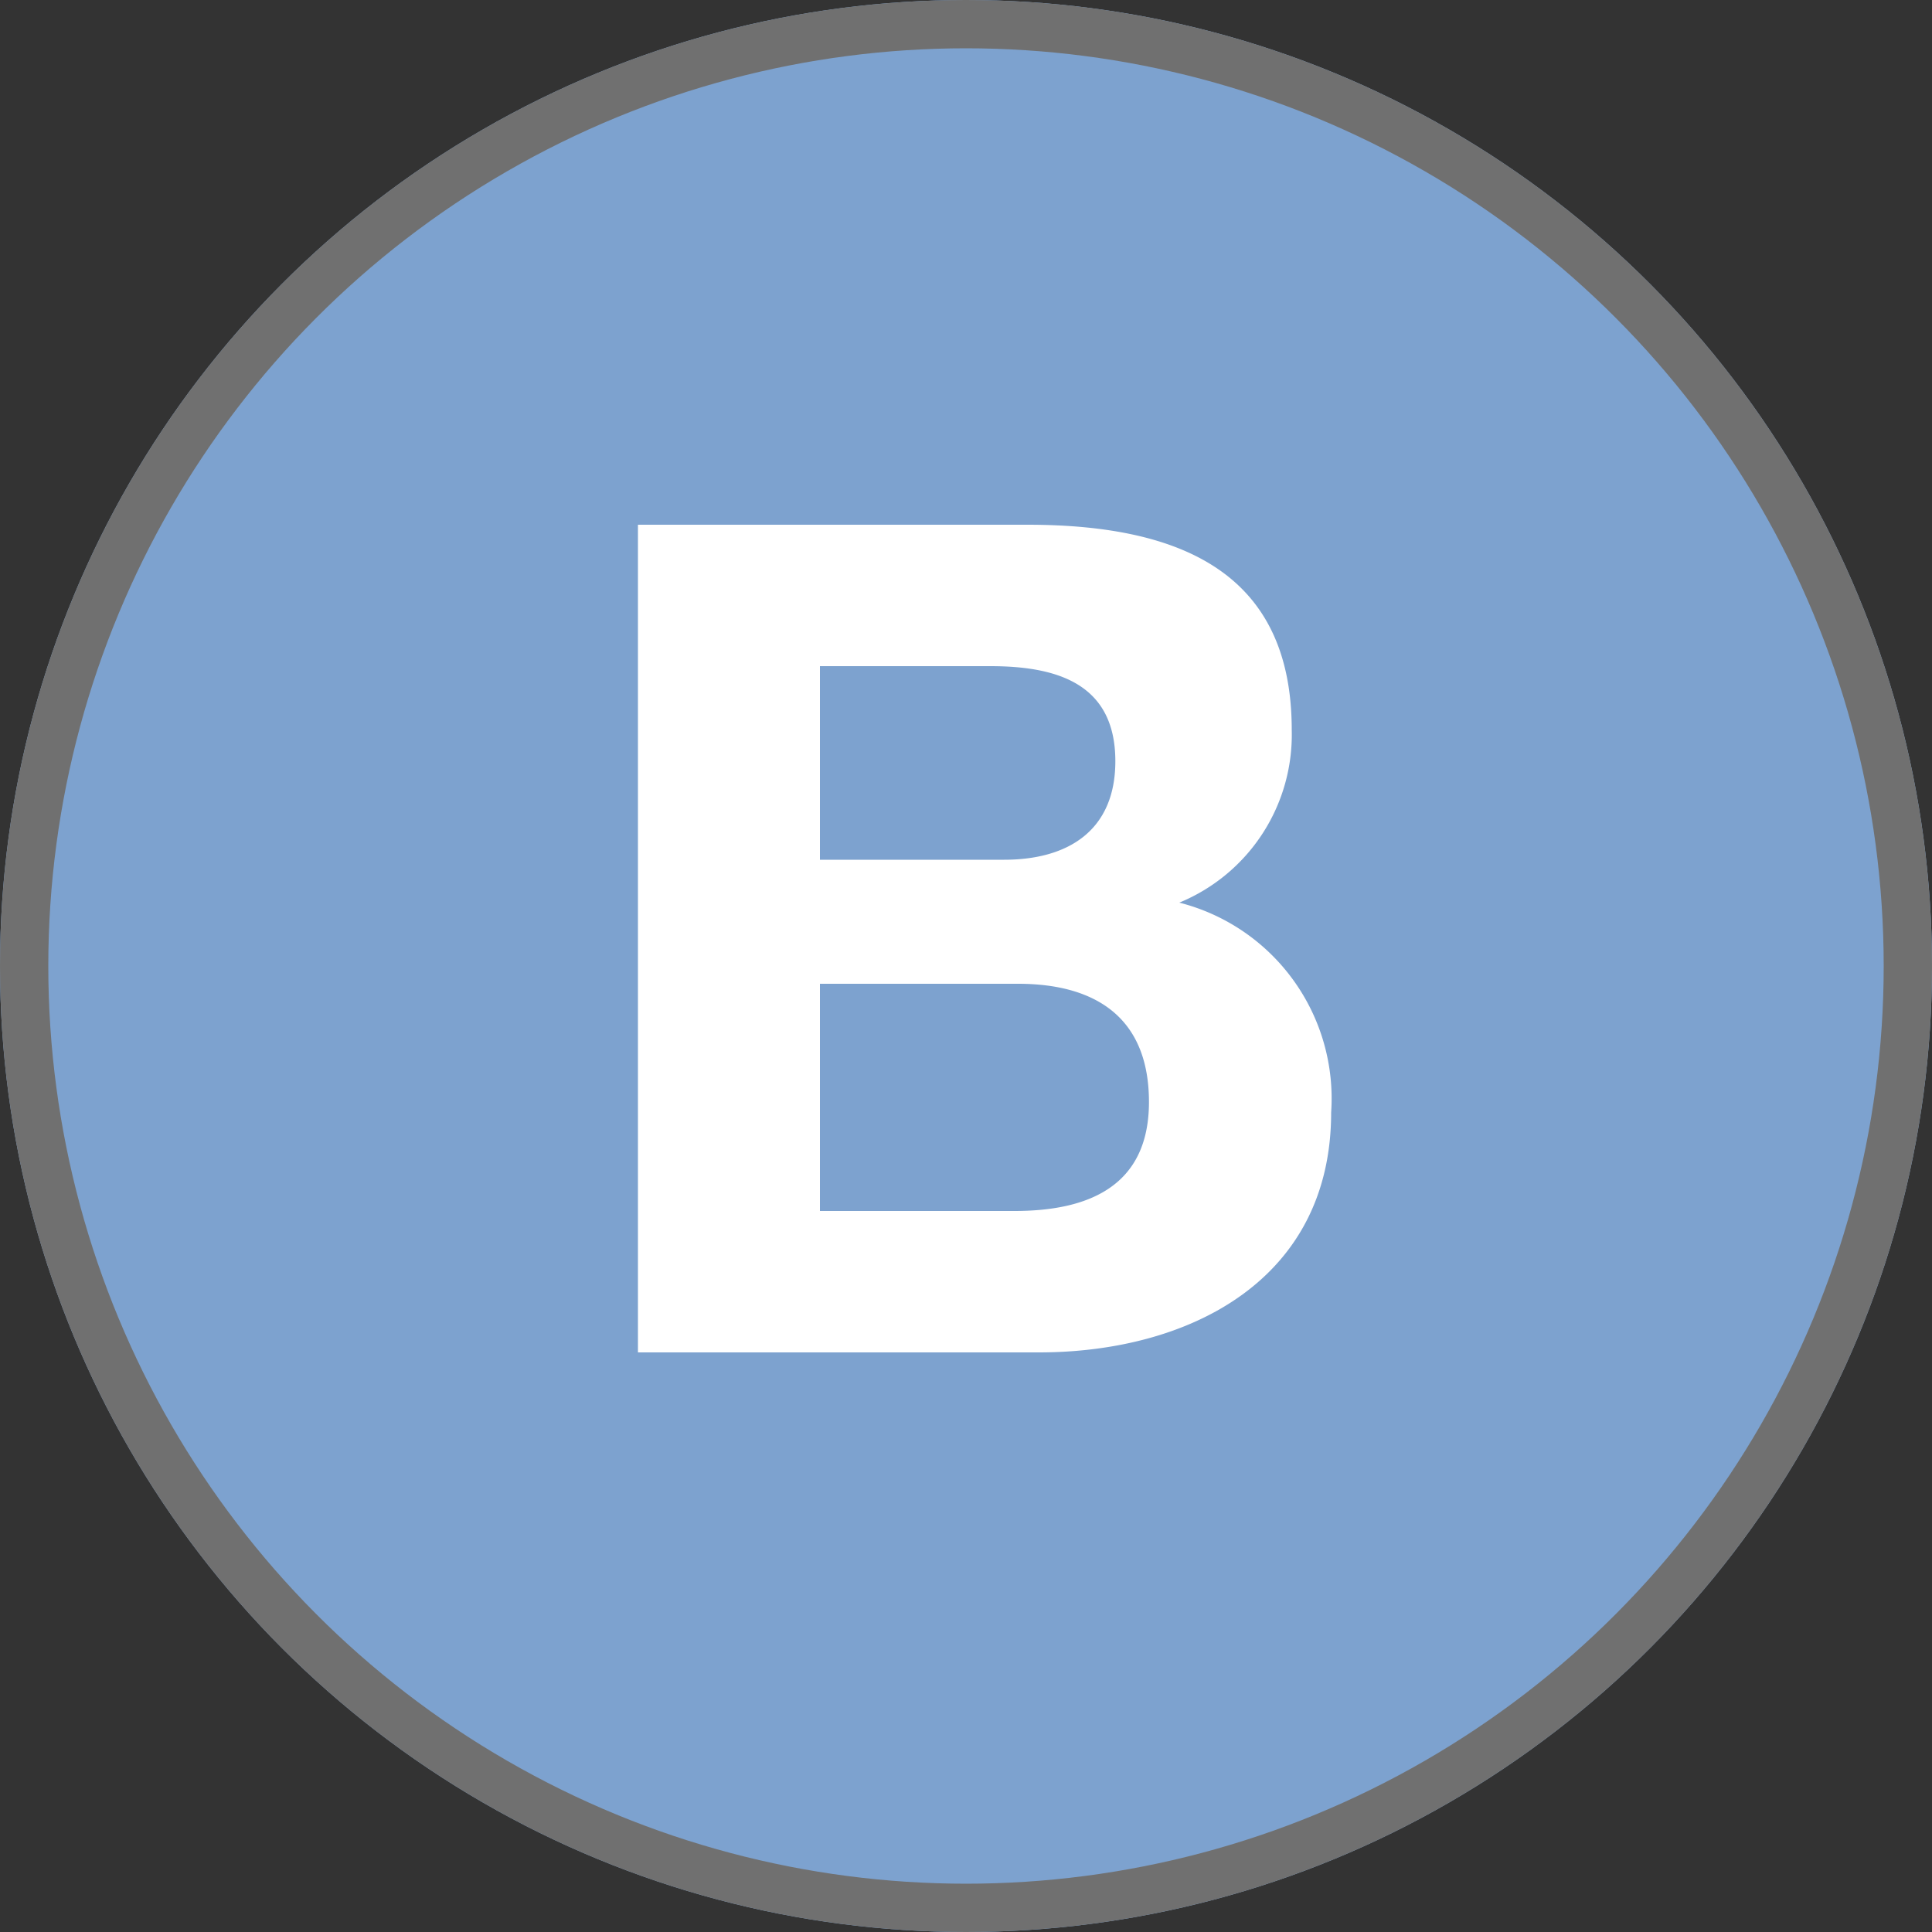
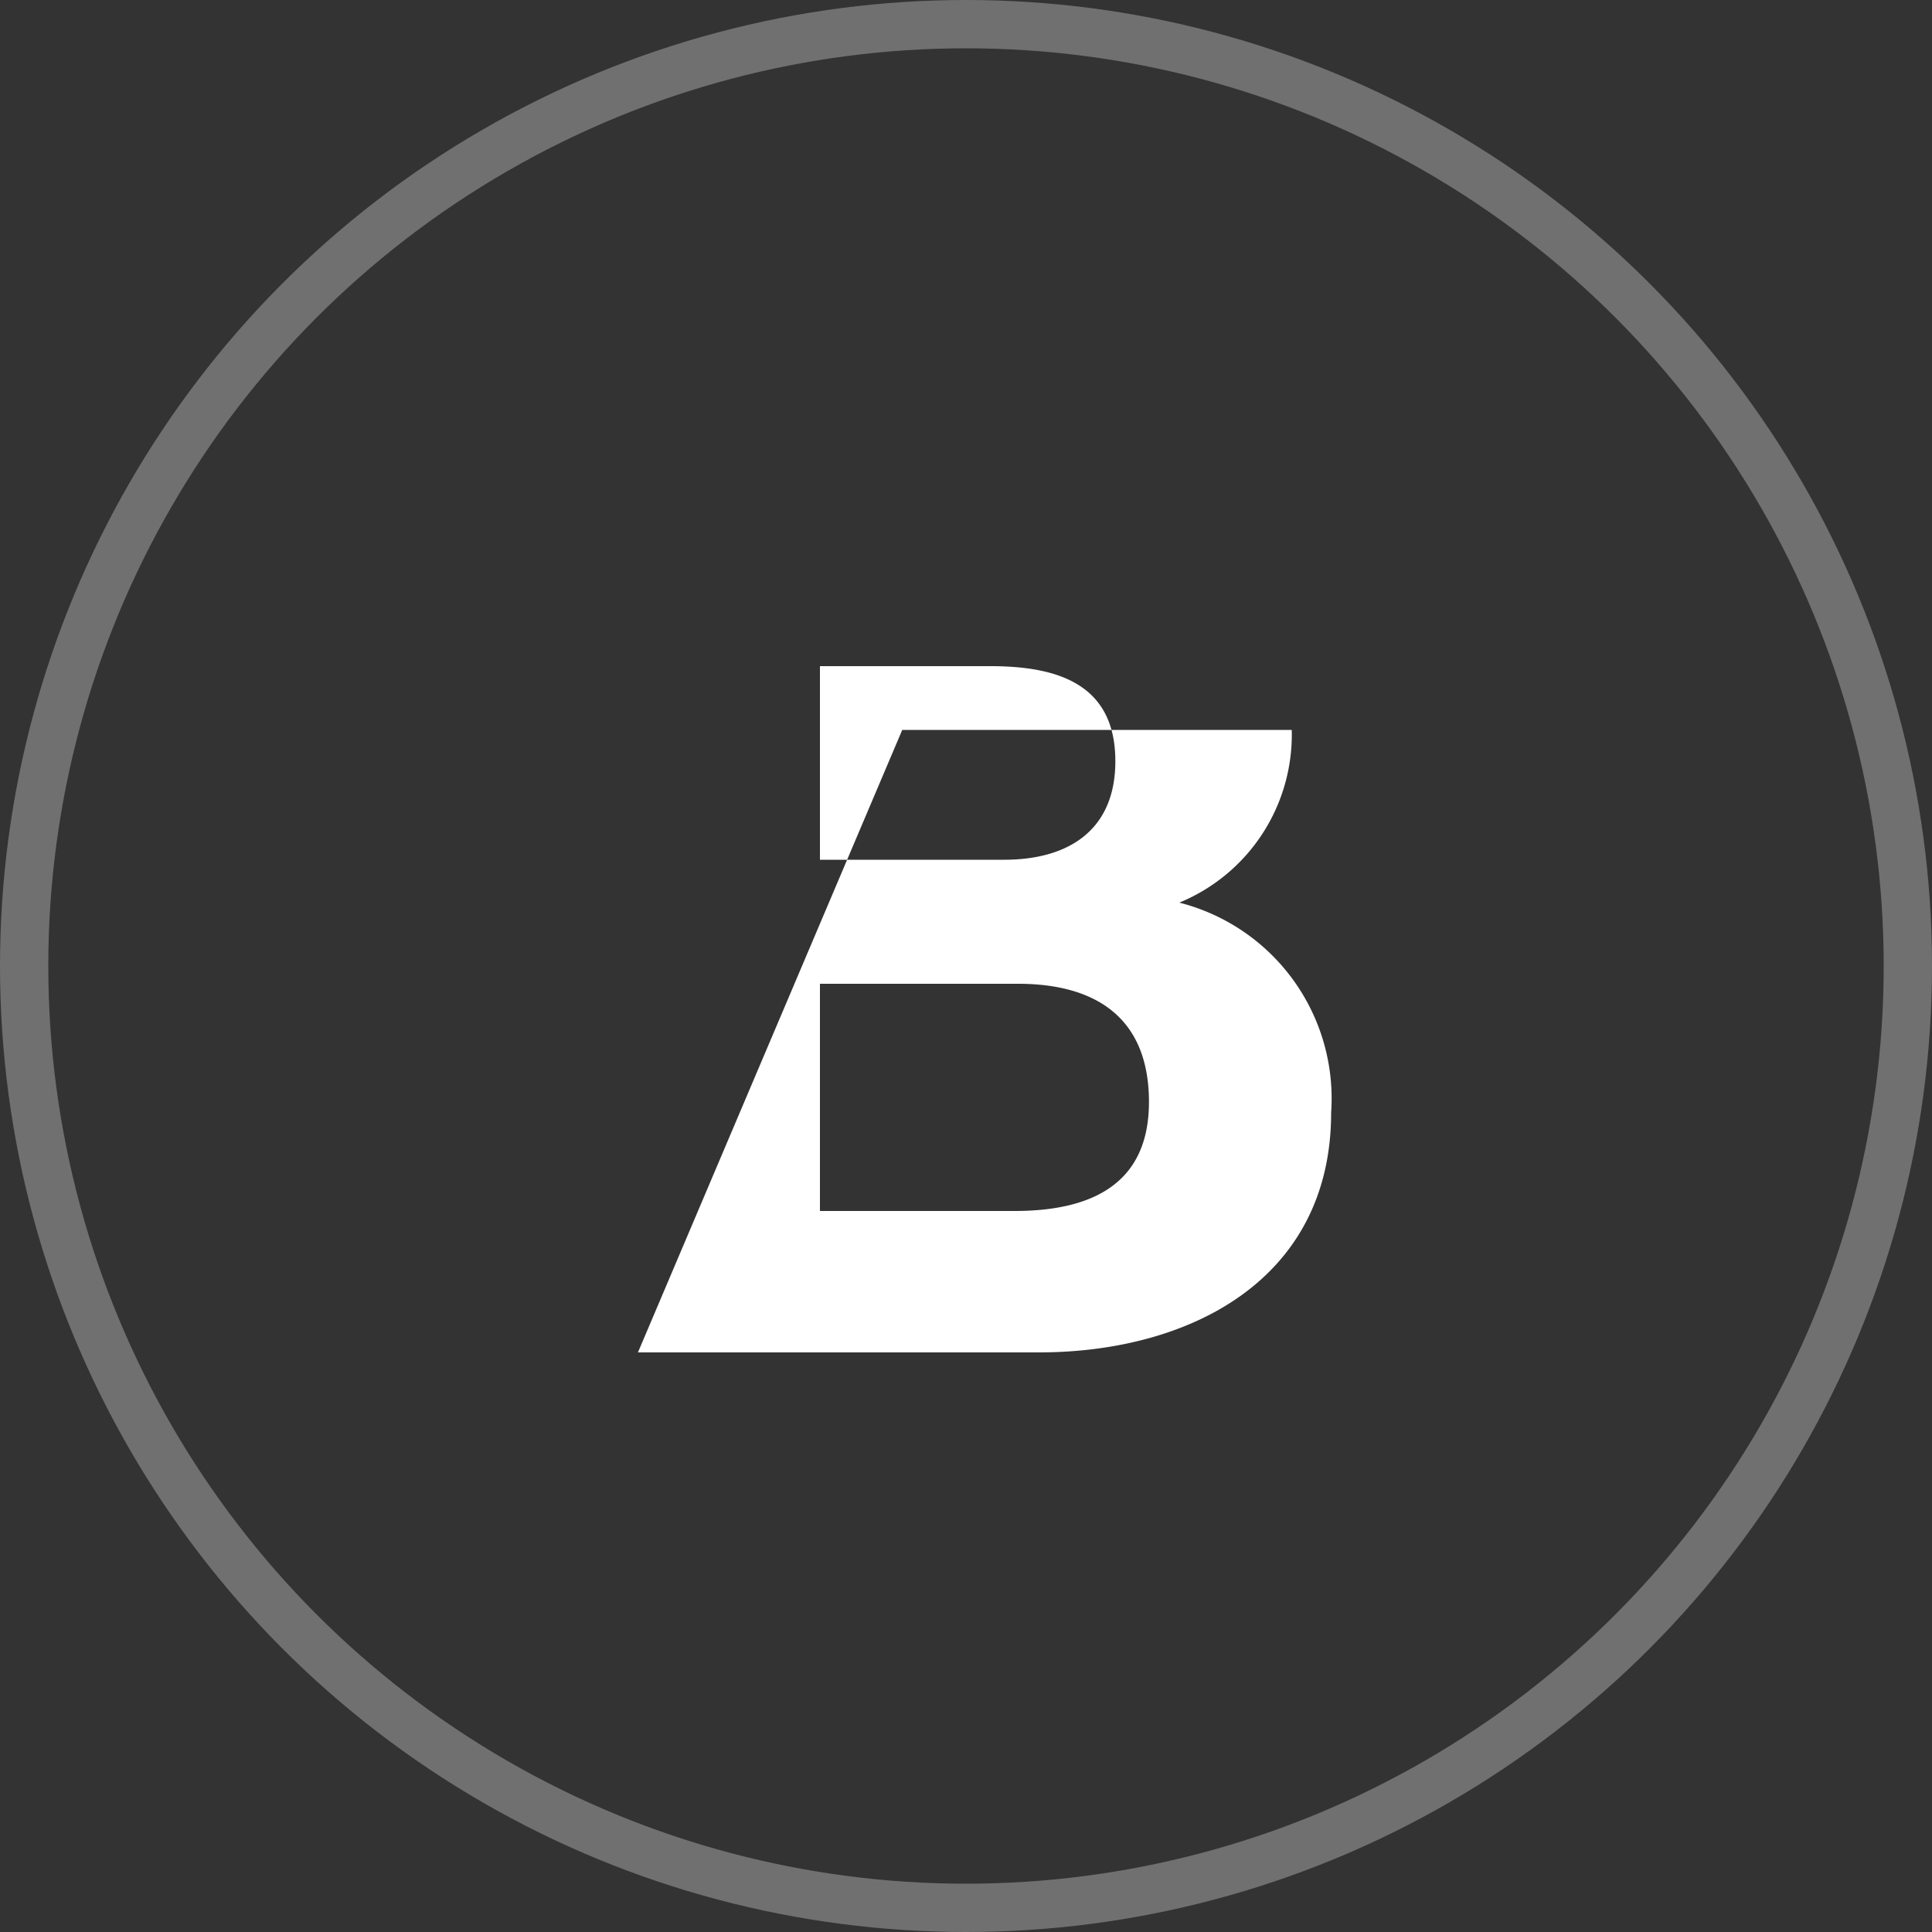
<svg xmlns="http://www.w3.org/2000/svg" width="40" height="40">
  <rect width="100%" height="100%" fill="#333333" stroke="none" />
  <g data-name="グループ 21126">
    <g data-name="楕円形 838" fill="#7da2cf" stroke="#707070">
-       <circle cx="20" cy="20" r="20" stroke="none" />
      <circle cx="20" cy="20" r="19.5" fill="none" />
    </g>
-     <path data-name="パス 332001" d="M16.976 20.368h4.1c1.608 0 2.712.7 2.712 2.448 0 1.776-1.3 2.256-2.784 2.256h-4.028zM13.208 28h8.3c3.1 0 6.052-1.488 6.052-4.968a4.184 4.184 0 00-3.144-4.344 3.759 3.759 0 002.328-3.576c0-3.192-2.208-4.248-5.472-4.248h-8.064zm3.768-14.208H20.5c1.344 0 2.592.336 2.592 1.968 0 1.44-.984 2.04-2.3 2.04h-3.816z" fill="#fff" />
+     <path data-name="パス 332001" d="M16.976 20.368h4.1c1.608 0 2.712.7 2.712 2.448 0 1.776-1.3 2.256-2.784 2.256h-4.028zM13.208 28h8.3c3.1 0 6.052-1.488 6.052-4.968a4.184 4.184 0 00-3.144-4.344 3.759 3.759 0 002.328-3.576h-8.064zm3.768-14.208H20.5c1.344 0 2.592.336 2.592 1.968 0 1.44-.984 2.04-2.3 2.04h-3.816z" fill="#fff" />
  </g>
</svg>